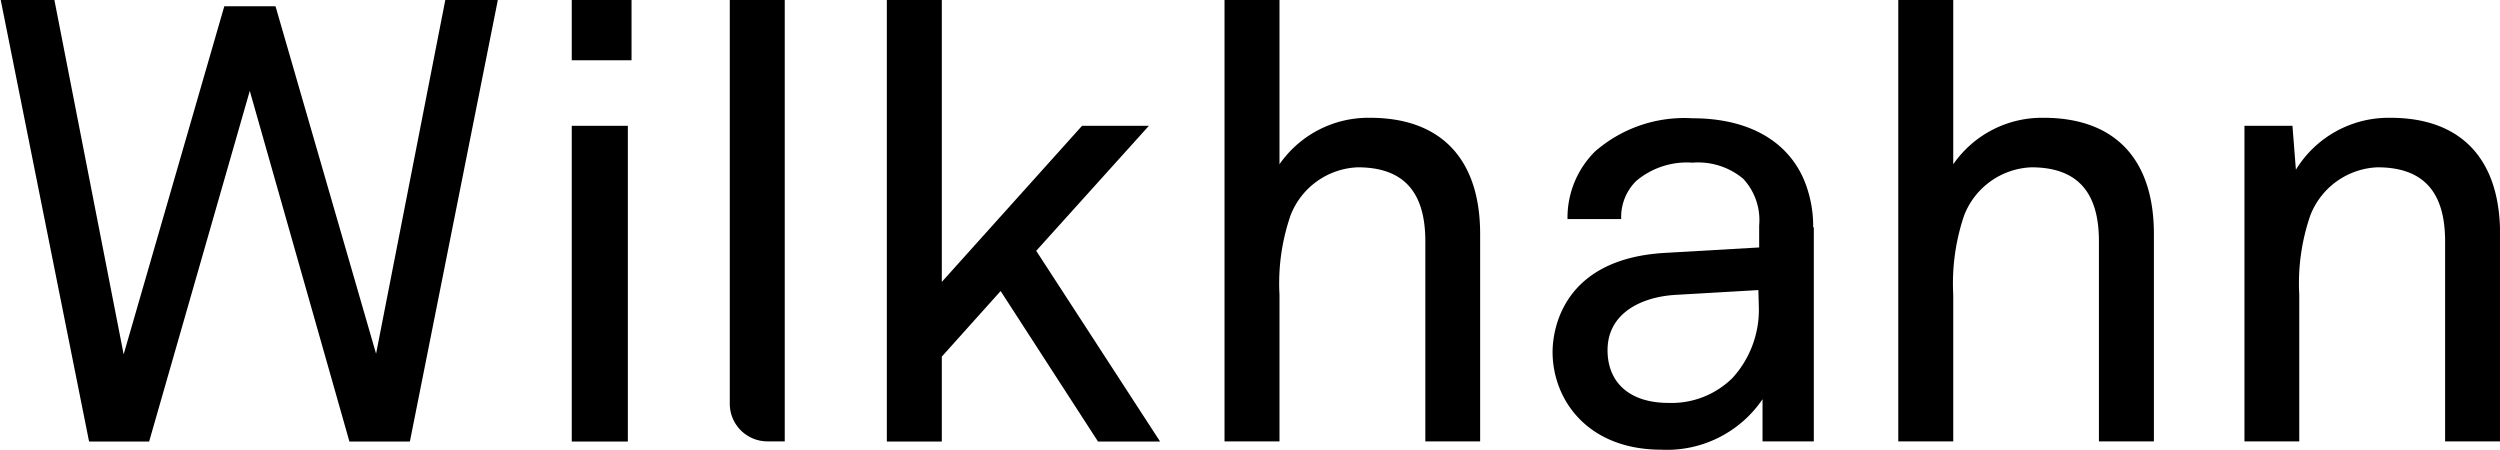
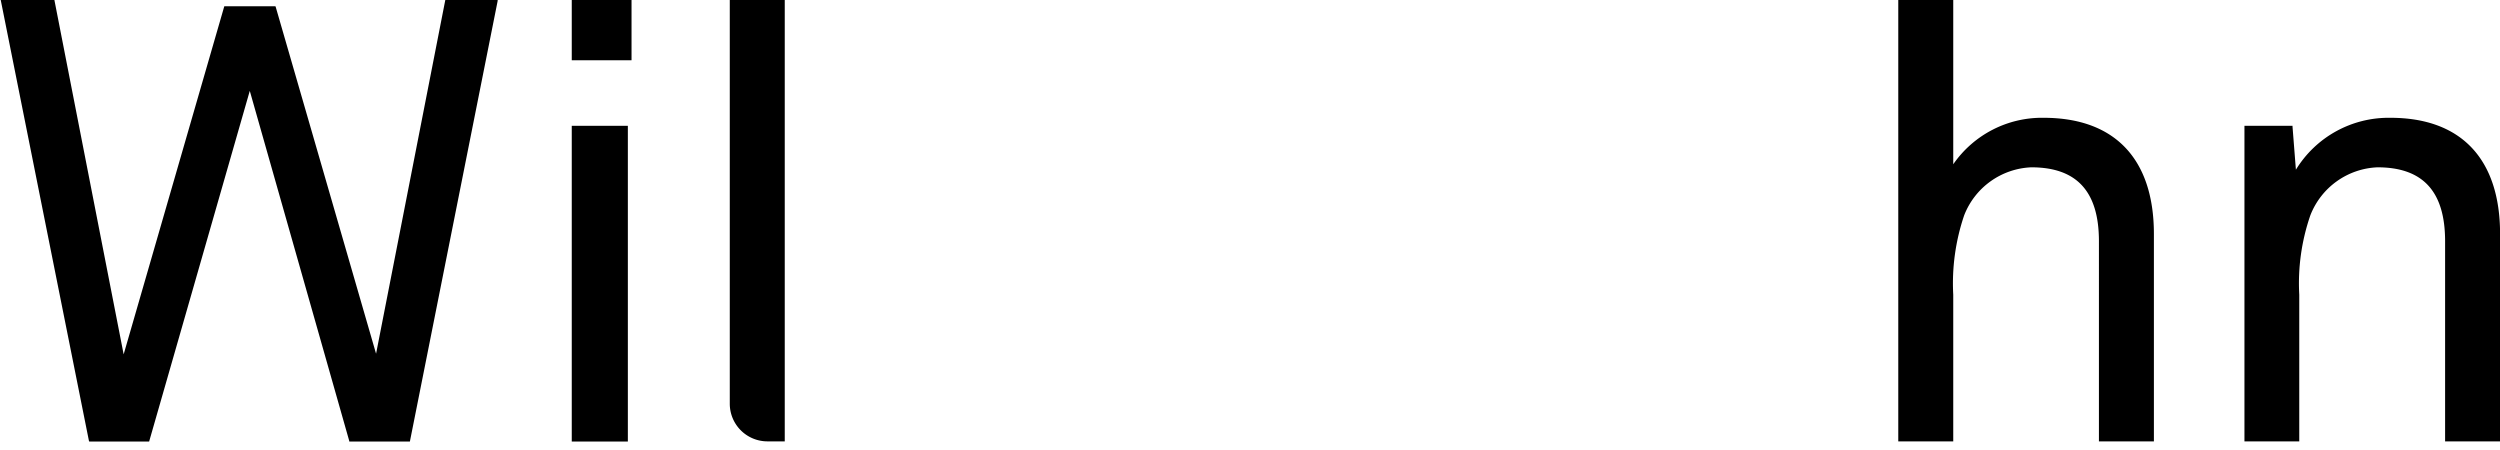
<svg xmlns="http://www.w3.org/2000/svg" width="55mm" height="9.89mm" viewBox="0 0 155.9 28.05">
  <polygon points="27.74 0 23.42 22.07 17.16 0.44 17.14 0.39 13.95 0.39 7.67 22.11 3.36 0.06 3.35 0 0 0 5.5 27.49 5.52 27.55 9.26 27.55 15.54 5.67 21.74 27.49 21.75 27.55 25.53 27.55 31 0.09 31.01 0 27.74 0" />
  <rect x="35.63" width="3.73" height="3.76" />
  <rect x="35.63" y="7.85" width="3.5" height="19.7" />
  <path d="M45.49,25.35a2.35,2.35,0,0,0,2.35,2.34h1.08V.15H45.49Z" transform="translate(0 -0.15)" />
-   <polygon points="71.64 7.85 67.47 7.85 58.72 17.59 58.72 0 55.29 0 55.29 27.55 58.72 27.55 58.72 22.25 62.39 18.16 68.44 27.51 68.46 27.55 72.34 27.55 64.61 15.65 71.64 7.85" />
-   <path d="M85.44,7.5a6.75,6.75,0,0,0-5.65,2.9V.15H76.36V27.69h3.43V18.54a13,13,0,0,1,.69-4.95,4.69,4.69,0,0,1,4.19-3c2.84,0,4.22,1.51,4.22,4.61V27.69h3.42V14.75c0-4.68-2.44-7.25-6.87-7.25" transform="translate(0 -0.15)" />
-   <path d="M113.09,14.33a7.53,7.53,0,0,0-.59-3c-1.07-2.45-3.53-3.8-6.94-3.8A8.47,8.47,0,0,0,99.48,9.6a5.82,5.82,0,0,0-1.72,4.15v.07h3.35v-.07a3.15,3.15,0,0,1,.94-2.31,4.9,4.9,0,0,1,3.51-1.14,4.39,4.39,0,0,1,3.16,1,3.78,3.78,0,0,1,1,2.92v1.37l-5.89.34c-6.68.39-7,5.21-7,6.18,0,2.93,2.13,6.1,6.8,6.1a7.21,7.21,0,0,0,6.3-3.15v2.63h3.2V14.33Zm-3.39,5a6.31,6.31,0,0,1-1.64,4.4,5.41,5.41,0,0,1-4,1.56c-2.38,0-3.8-1.23-3.8-3.29,0-2.36,2.19-3.33,4.23-3.45l5.18-.3Z" transform="translate(0 -0.15)" />
  <path d="M127.47,7.5a6.73,6.73,0,0,0-5.64,2.9V.15H118.4V27.69h3.43V18.54a13.2,13.2,0,0,1,.68-4.95,4.7,4.7,0,0,1,4.19-3c2.84,0,4.22,1.51,4.22,4.61V27.69h3.43V14.75c0-4.68-2.44-7.25-6.88-7.25" transform="translate(0 -0.15)" />
  <path d="M149.07,7.5a6.78,6.78,0,0,0-5.86,3.24L143,8.06V8h-3V27.69h3.42V18.54a13,13,0,0,1,.69-4.95,4.7,4.7,0,0,1,4.19-3c2.84,0,4.22,1.51,4.22,4.61V27.69h3.43V14.75c0-4.68-2.43-7.25-6.84-7.25" transform="translate(0 -0.15)" />
</svg>